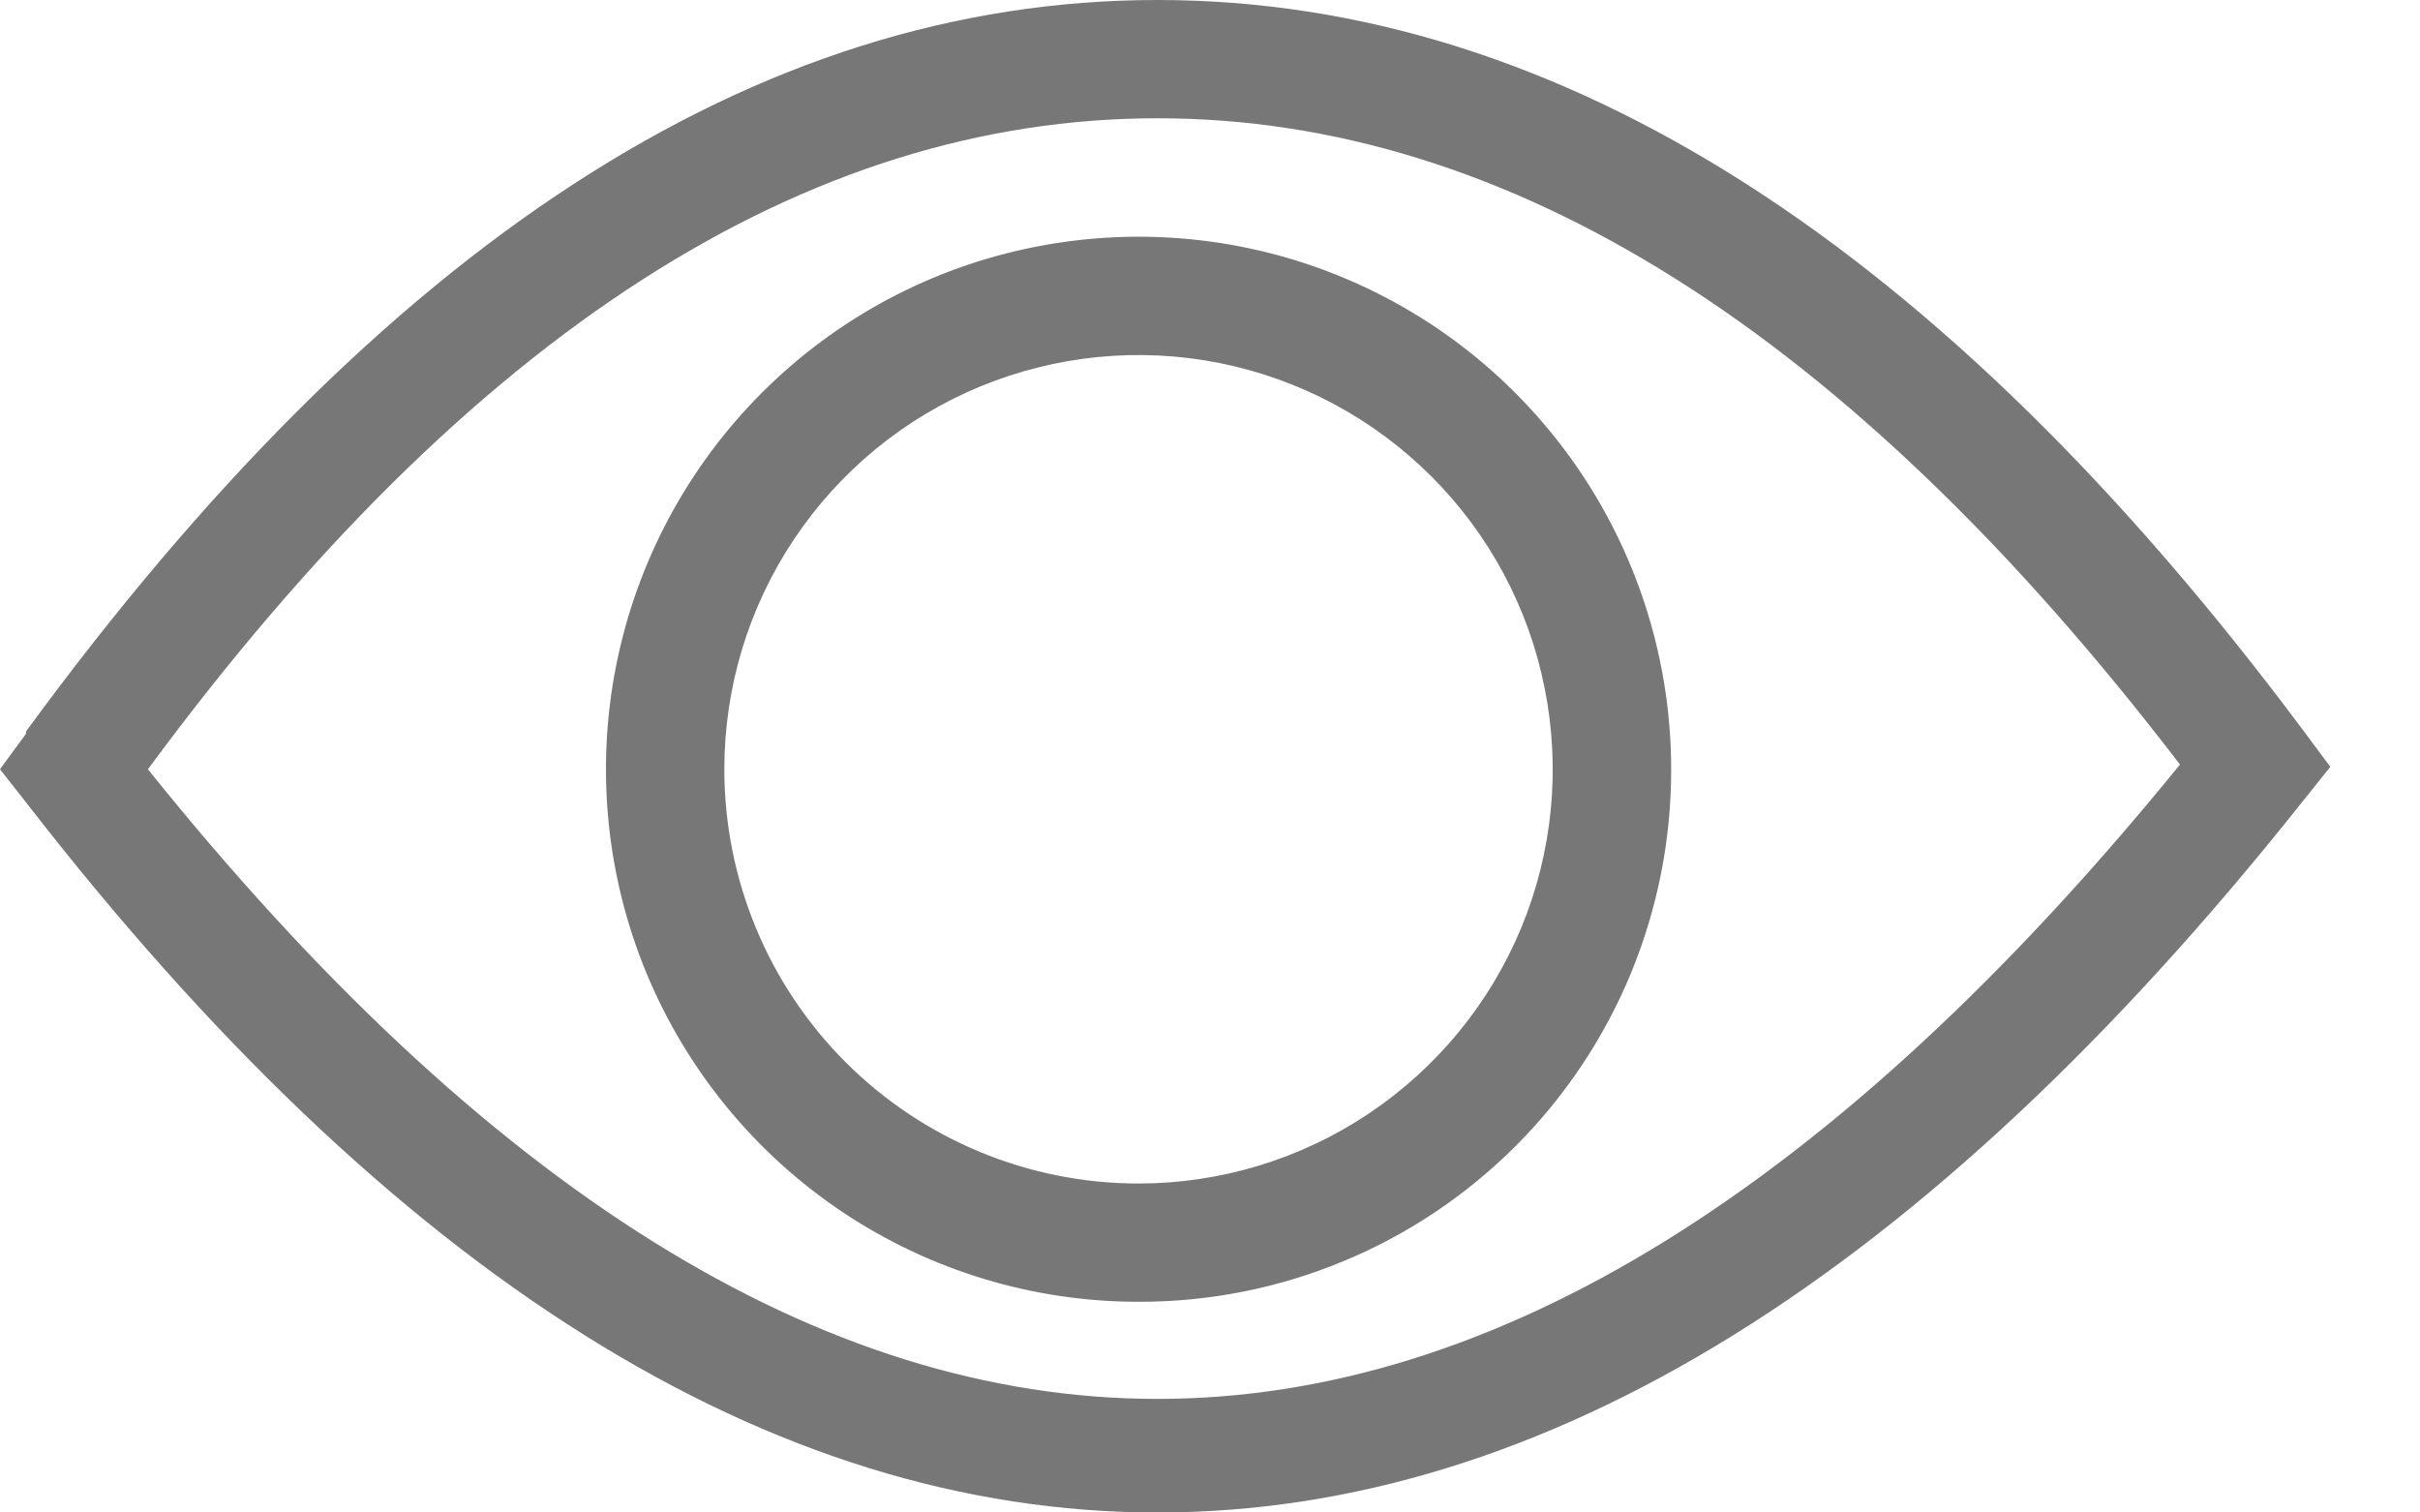
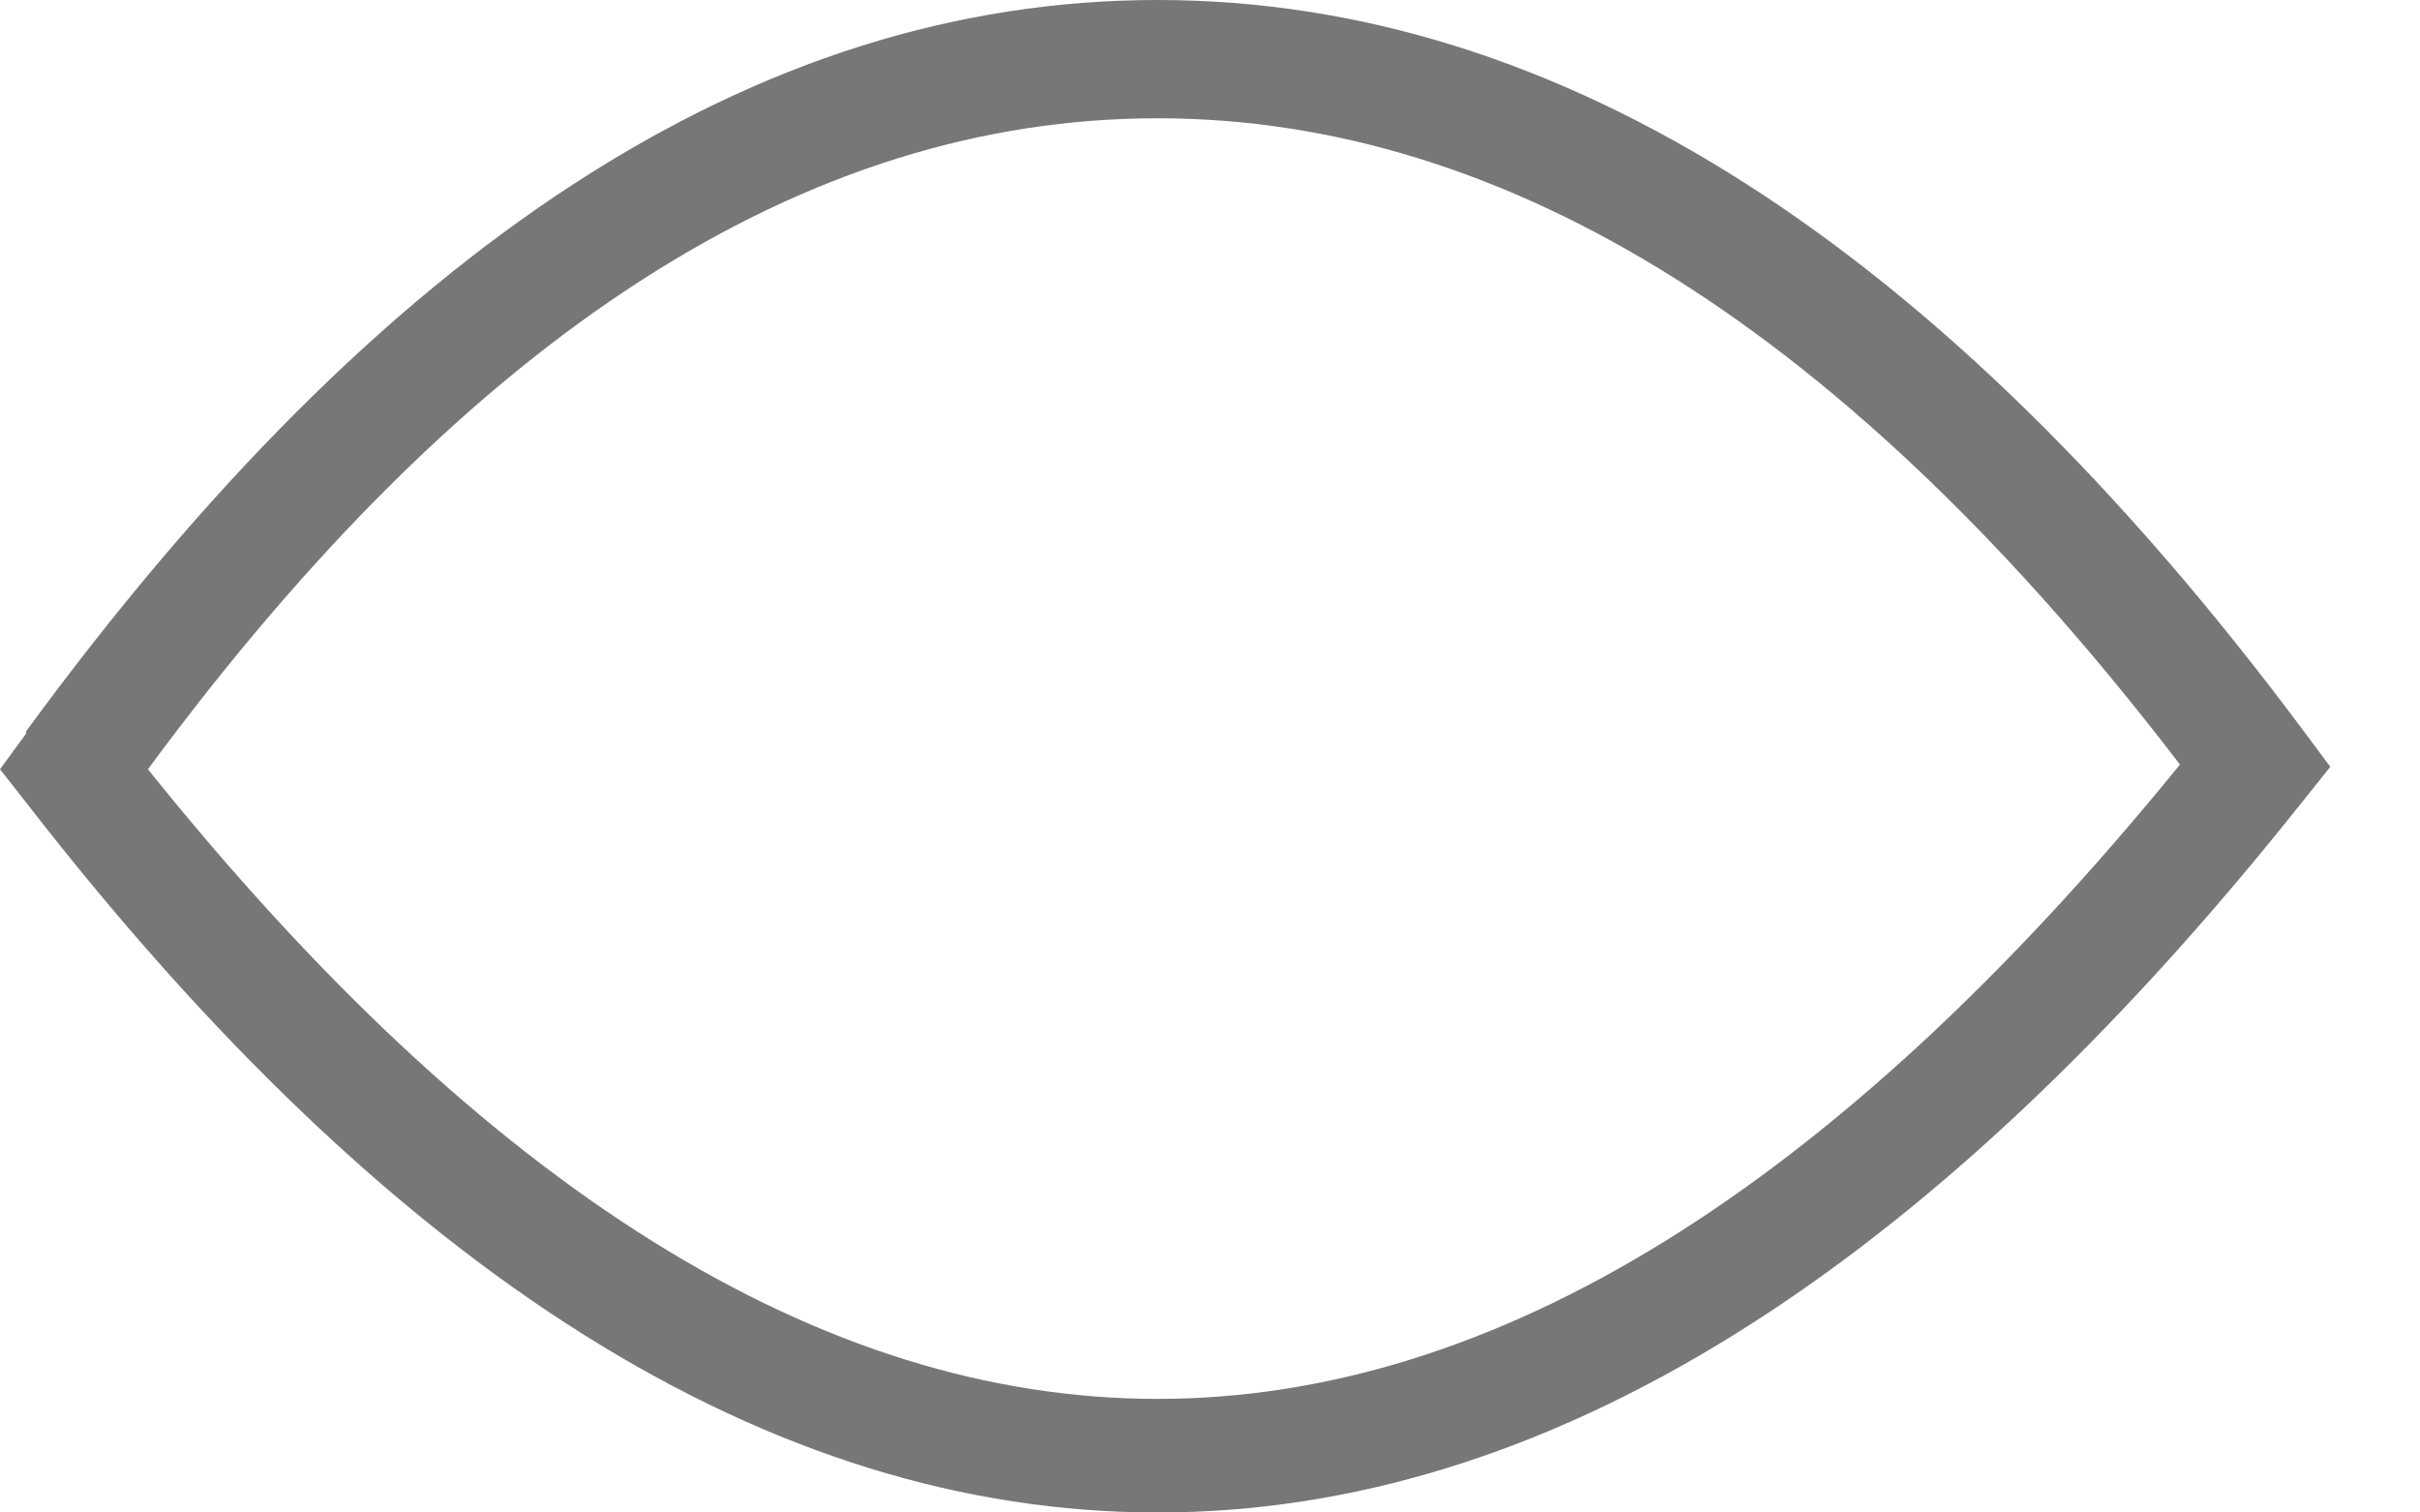
<svg xmlns="http://www.w3.org/2000/svg" width="16" height="10" viewBox="0 0 16 10" fill="none">
  <path d="M7.653 9.249C9.875 9.249 12.128 7.864 14.413 5.055C12.222 2.191 9.969 0.782 7.653 0.782C5.336 0.782 3.114 2.191 0.978 5.086C3.208 7.864 5.43 9.249 7.653 9.249ZM0.172 4.836C2.52 1.628 4.992 0 7.653 0C10.313 0 12.84 1.628 15.227 4.828L15.407 5.07L15.219 5.305C12.731 8.435 10.211 10 7.653 10C5.094 10 2.598 8.435 0.172 5.305L0 5.086L0.172 4.851V4.836Z" fill="#777777" />
-   <path d="M7.527 8.607C6.831 8.607 6.15 8.401 5.571 8.014C4.992 7.627 4.541 7.077 4.274 6.434C4.008 5.79 3.938 5.082 4.074 4.399C4.21 3.716 4.545 3.089 5.038 2.596C5.53 2.104 6.157 1.768 6.84 1.633C7.523 1.497 8.231 1.566 8.875 1.833C9.518 2.099 10.068 2.551 10.455 3.13C10.842 3.709 11.049 4.39 11.049 5.086C11.05 5.549 10.959 6.007 10.783 6.435C10.606 6.862 10.347 7.251 10.02 7.578C9.692 7.905 9.304 8.165 8.876 8.341C8.448 8.518 7.99 8.608 7.527 8.607ZM7.527 7.825C8.069 7.825 8.599 7.664 9.049 7.363C9.499 7.062 9.85 6.635 10.058 6.134C10.265 5.634 10.319 5.083 10.213 4.552C10.108 4.021 9.847 3.533 9.464 3.15C9.081 2.767 8.593 2.506 8.062 2.4C7.53 2.294 6.98 2.349 6.479 2.556C5.979 2.763 5.551 3.114 5.25 3.565C4.949 4.015 4.789 4.544 4.789 5.086C4.789 5.812 5.077 6.509 5.591 7.023C6.104 7.536 6.801 7.825 7.527 7.825Z" fill="#777777" />
</svg>